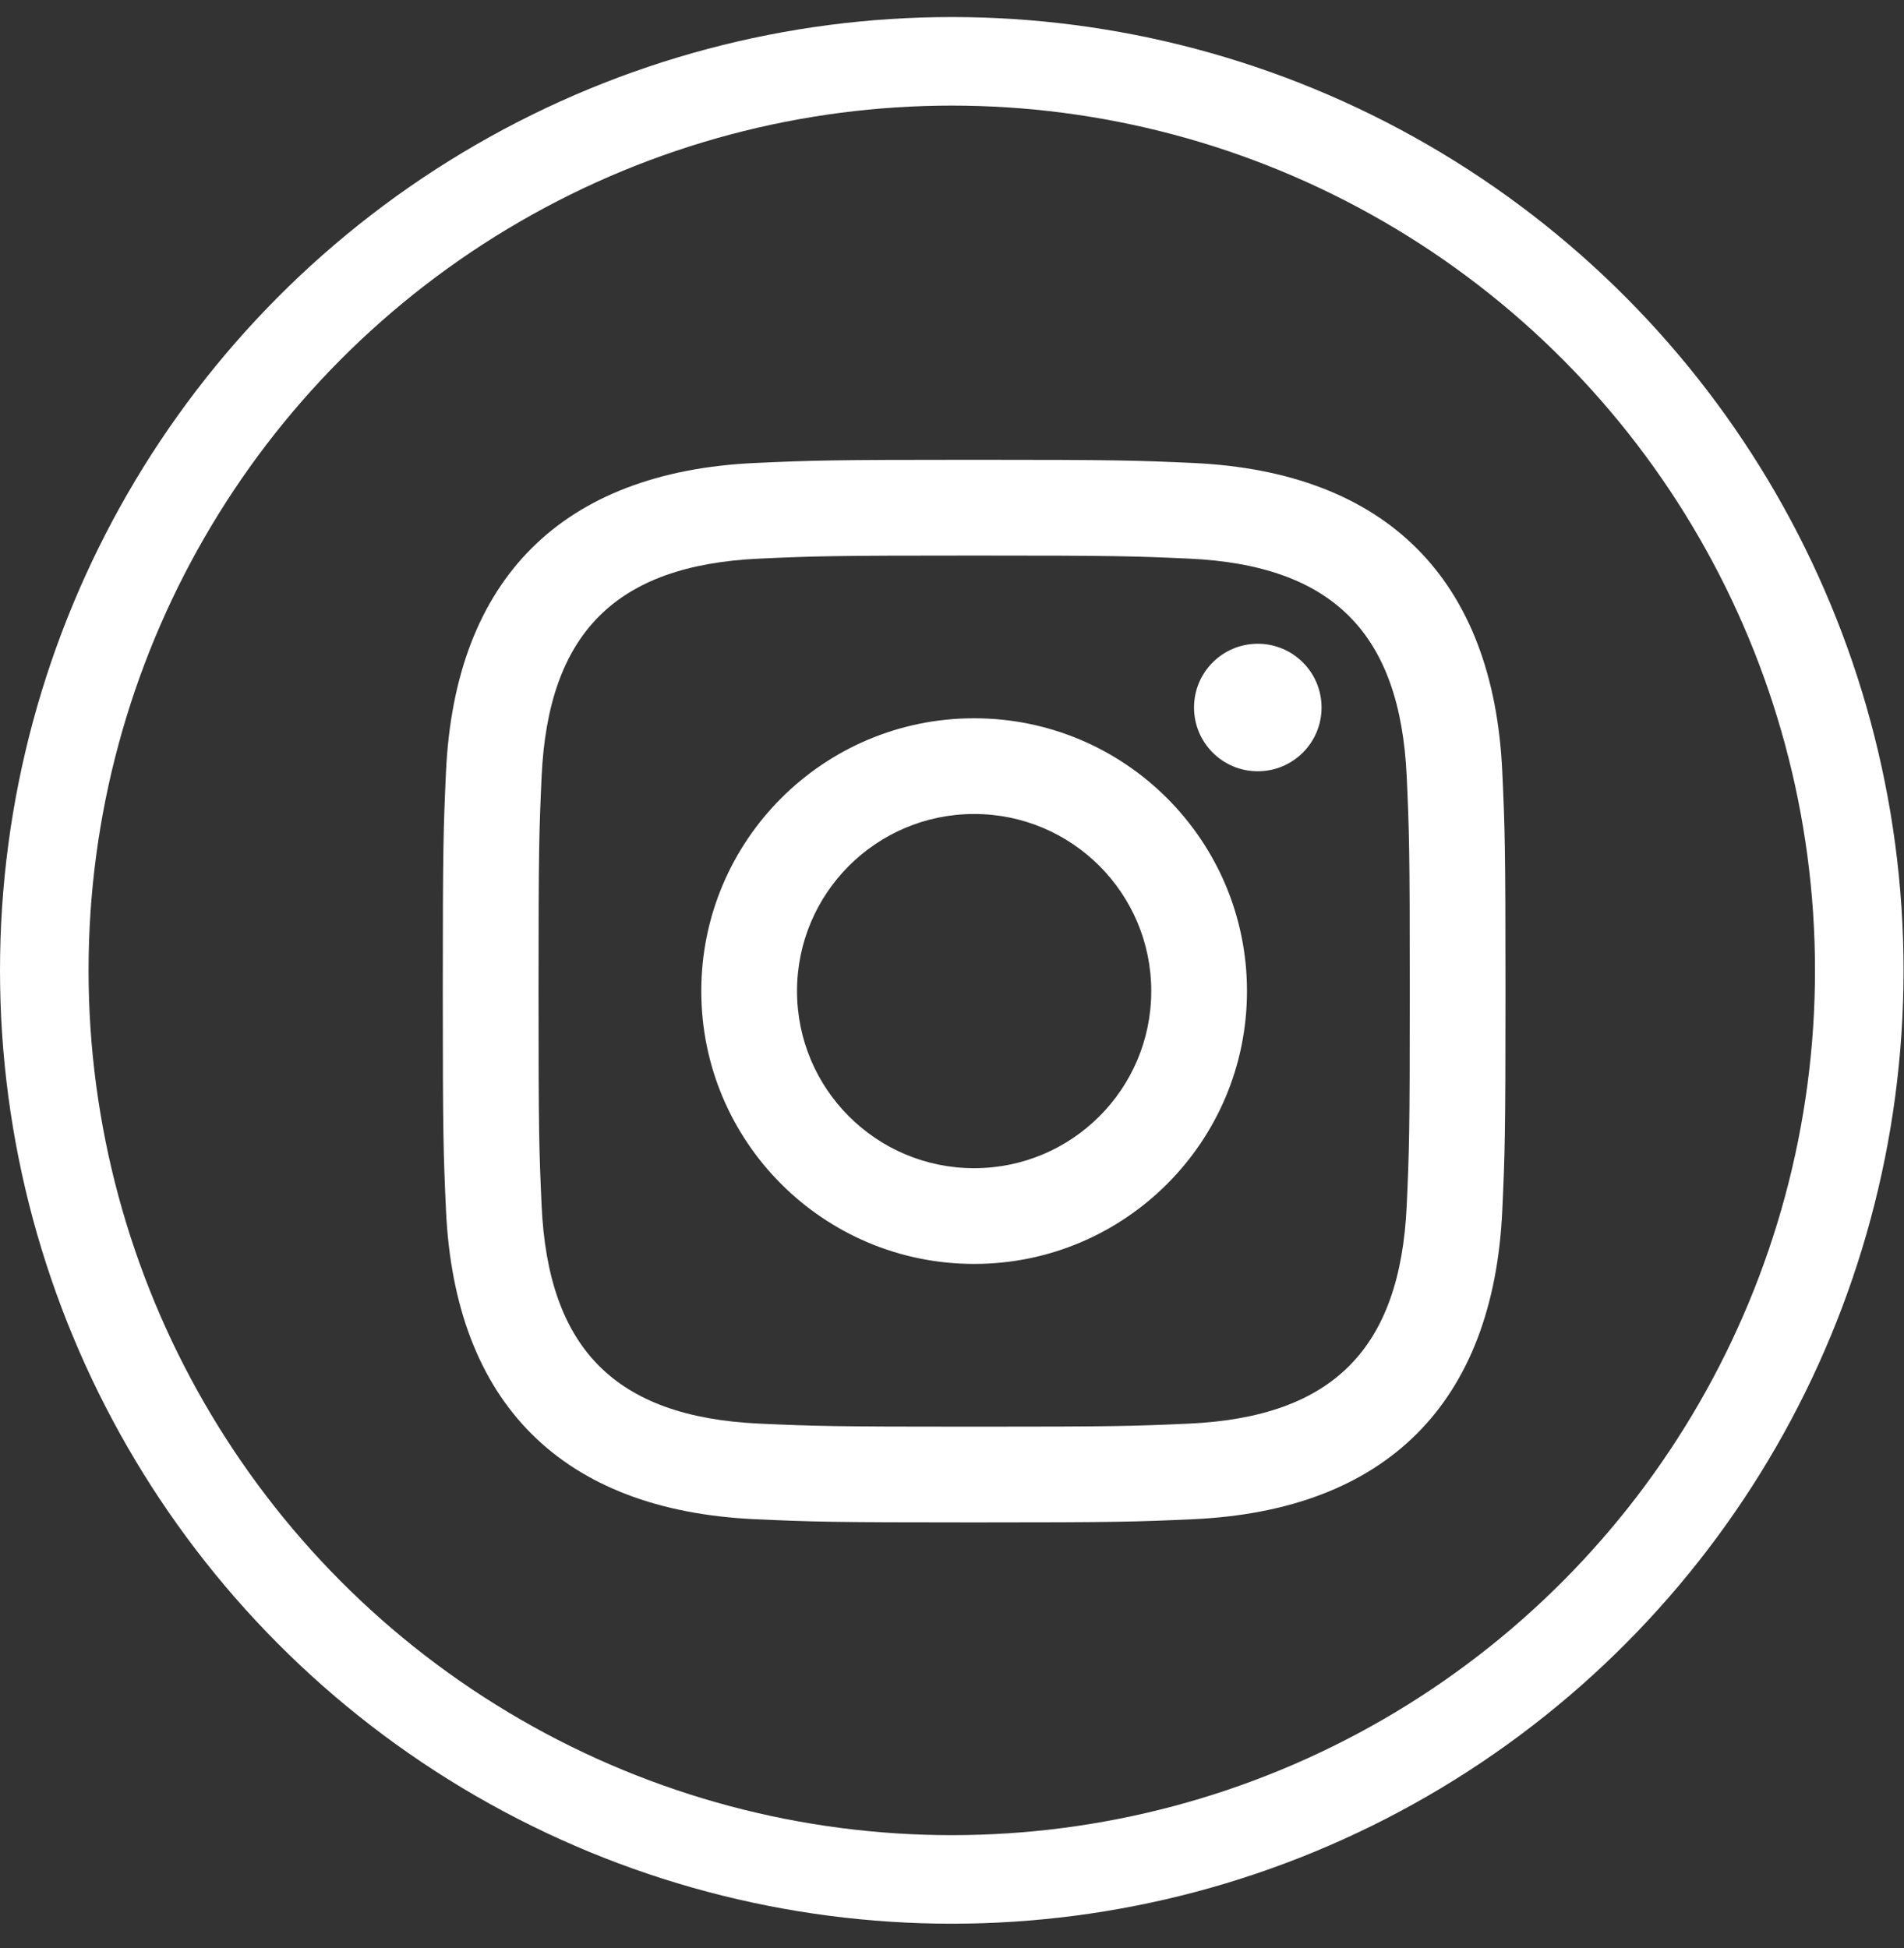
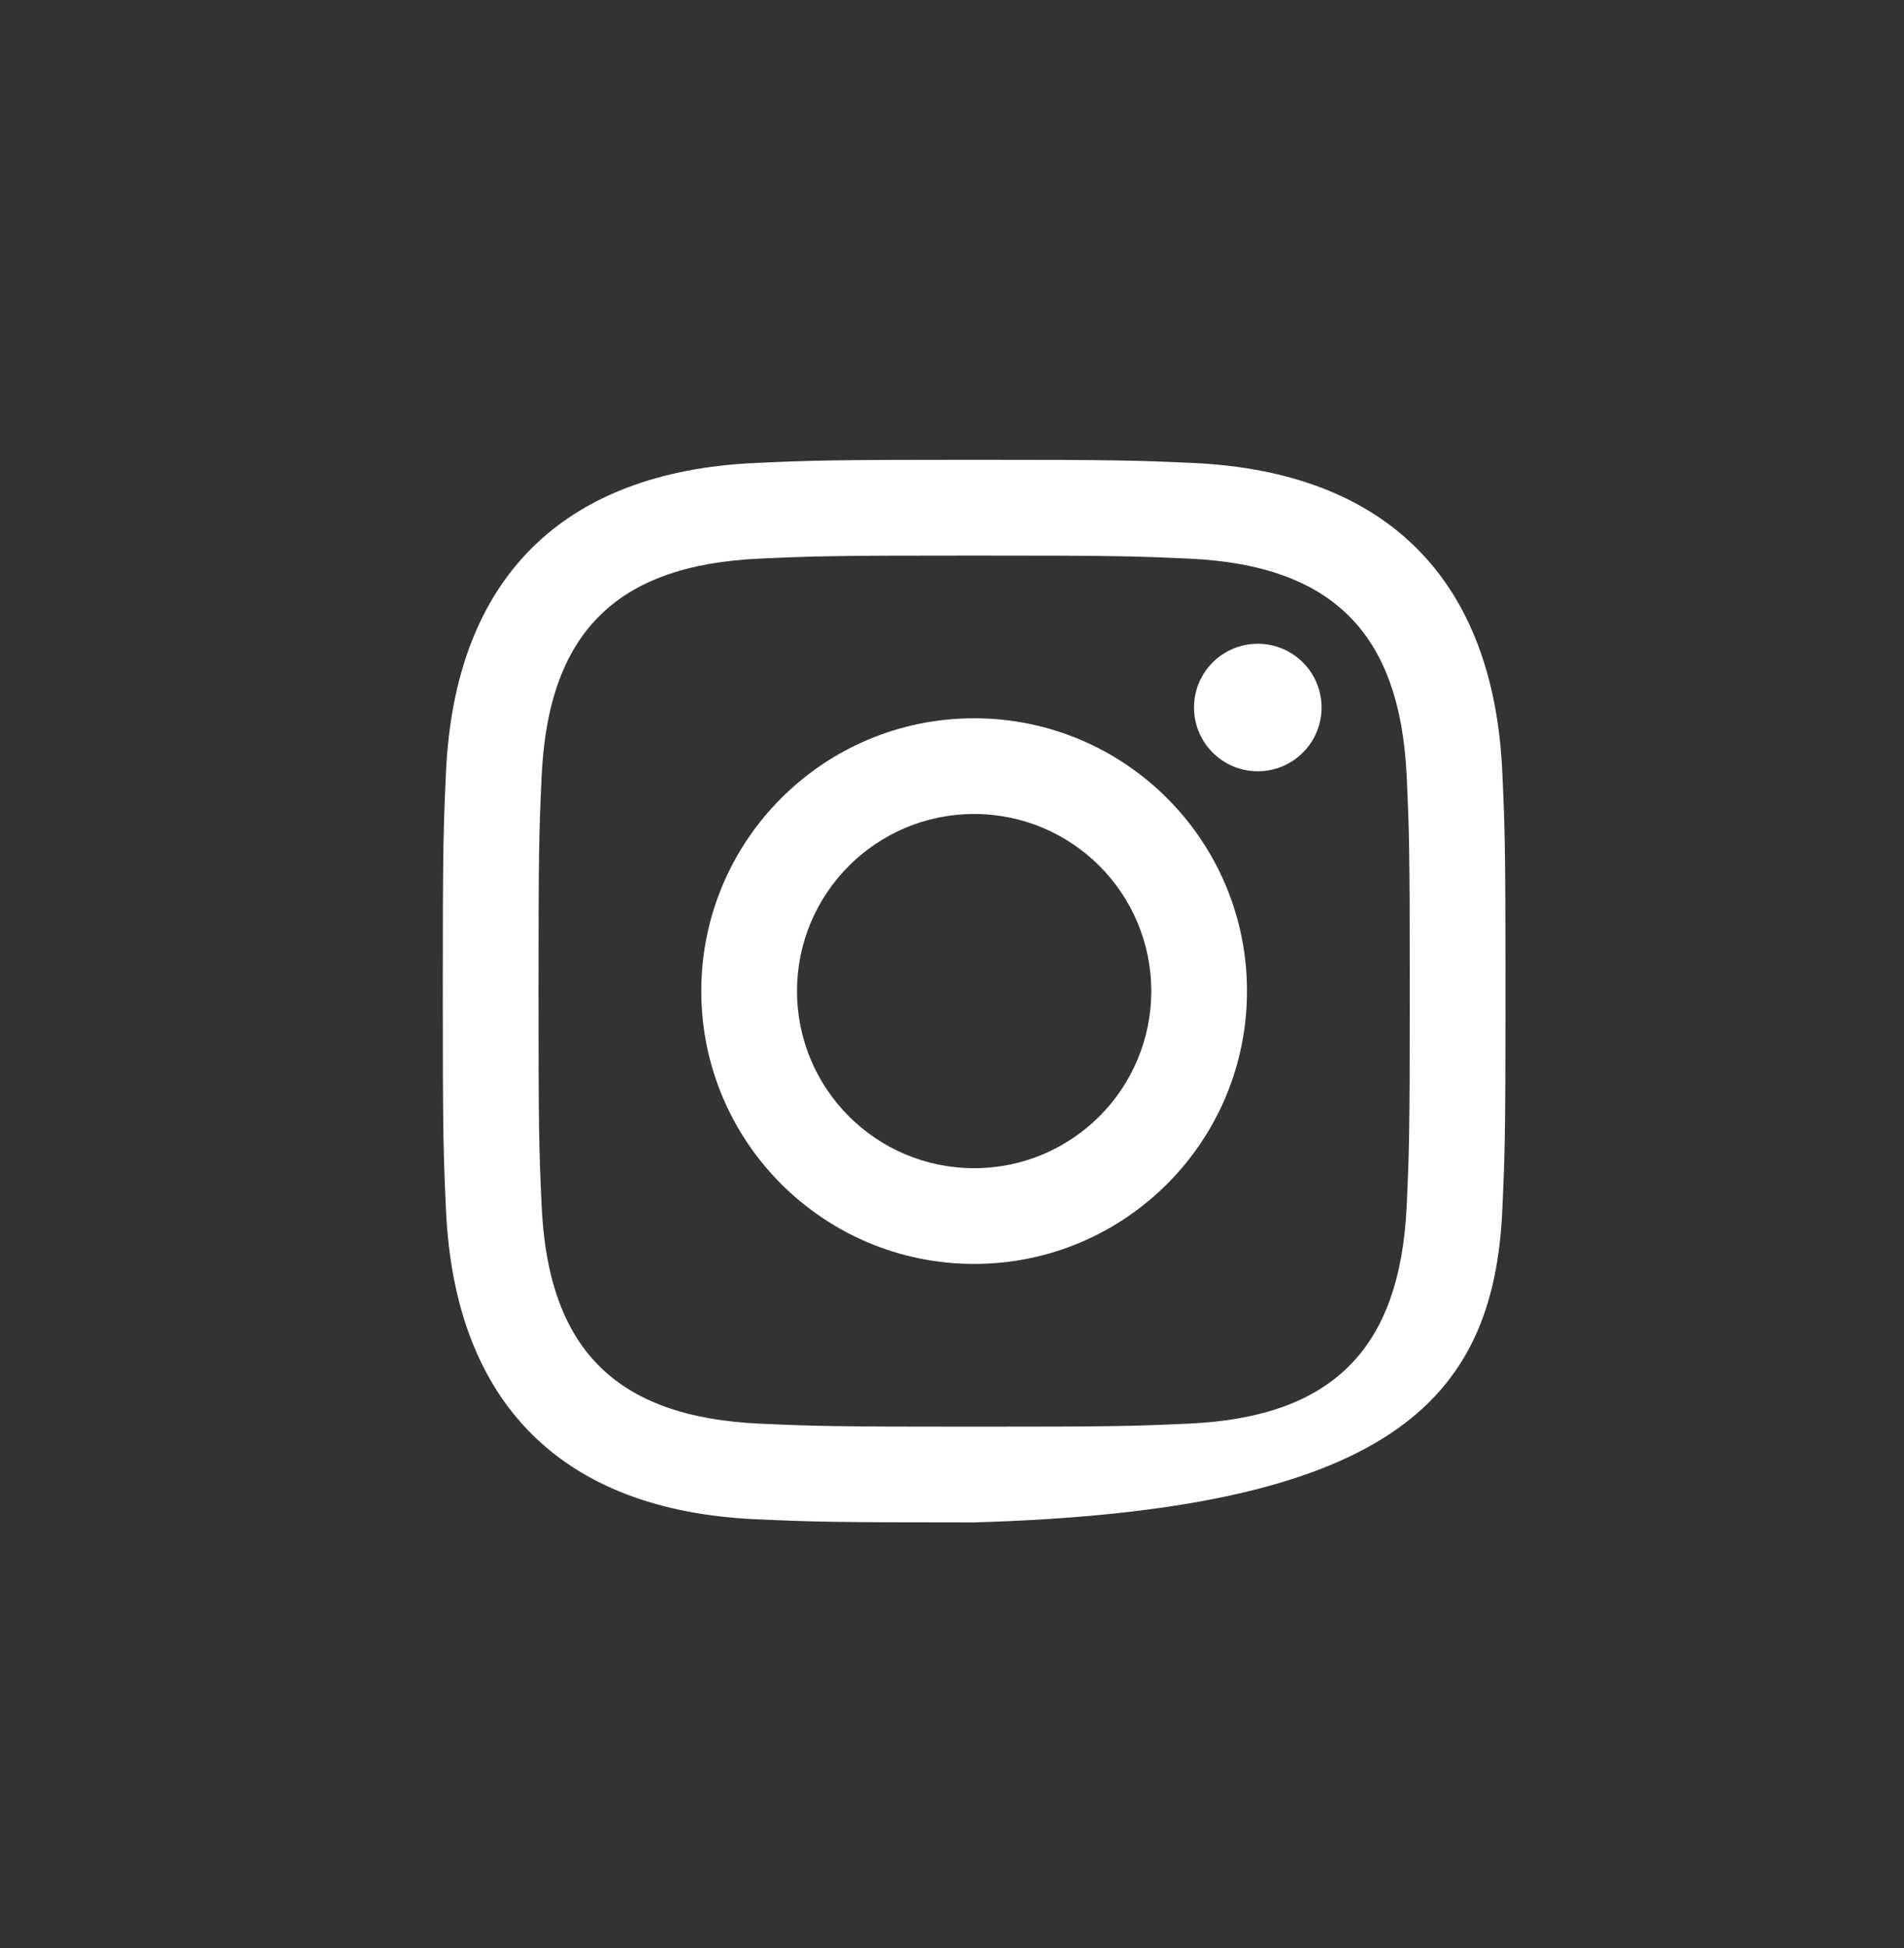
<svg xmlns="http://www.w3.org/2000/svg" width="43px" height="44px" viewBox="0 0 43 44" version="1.1">
  <rect x="0" y="0" width="43" height="44" fill="#333333" stroke="none" />
  <title>instagram</title>
  <desc>Created with Sketch.</desc>
  <defs />
  <g id="____Mobile---Landing" stroke="none" stroke-width="1" fill="none" fill-rule="evenodd">
    <g id="1.1-LP---82p---Story-1" transform="translate(-192, -3199)">
      <g id="footer" transform="translate(-15, 3118)">
        <g id="Group-4" transform="translate(43, 80)">
          <g id="instagram" transform="translate(164, 1)">
-             <ellipse id="Oval" stroke="#FFFFFF" stroke-width="2" cx="21.495" cy="21.917" rx="20.495" ry="20.532" />
-             <path d="M28.406,14.54 C27.61,14.54 26.966,15.184 26.966,15.98 C26.966,16.775 27.61,17.42 28.406,17.42 C29.201,17.42 29.846,16.775 29.846,15.98 C29.846,15.184 29.201,14.54 28.406,14.54 Z M22,26.385 C19.791,26.385 18,24.595 18,22.385 C18,20.176 19.791,18.385 22,18.385 C24.209,18.385 26,20.176 26,22.385 C26,24.595 24.209,26.385 22,26.385 Z M22,16.223 C18.597,16.223 15.838,18.982 15.838,22.385 C15.838,25.788 18.597,28.547 22,28.547 C25.403,28.547 28.162,25.788 28.162,22.385 C28.162,18.982 25.403,16.223 22,16.223 Z M22,10.385 C18.741,10.385 18.333,10.399 17.053,10.457 C12.694,10.657 10.272,13.075 10.072,17.438 C10.014,18.718 10,19.126 10,22.385 C10,25.645 10.014,26.053 10.072,27.333 C10.272,31.692 12.69,34.113 17.053,34.313 C18.333,34.371 18.741,34.385 22,34.385 C25.259,34.385 25.668,34.371 26.948,34.313 C31.302,34.114 33.73,31.695 33.928,27.333 C33.986,26.053 34,25.645 34,22.385 C34,19.126 33.986,18.718 33.928,17.438 C33.731,13.084 31.31,10.657 26.948,10.457 C25.668,10.399 25.259,10.385 22,10.385 Z M22,12.548 C25.204,12.548 25.584,12.56 26.85,12.617 C30.102,12.765 31.62,14.308 31.769,17.536 C31.826,18.801 31.838,19.181 31.838,22.385 C31.838,25.59 31.826,25.969 31.769,27.234 C31.62,30.459 30.104,32.005 26.85,32.154 C25.584,32.211 25.205,32.223 22,32.223 C18.796,32.223 18.416,32.211 17.151,32.154 C13.891,32.004 12.38,30.455 12.232,27.234 C12.175,25.969 12.162,25.59 12.162,22.385 C12.162,19.181 12.175,18.801 12.232,17.536 C12.381,14.309 13.896,12.765 17.151,12.617 C18.417,12.56 18.796,12.548 22,12.548 Z" id="Fill-1" fill="#FFFFFF" />
+             <path d="M28.406,14.54 C27.61,14.54 26.966,15.184 26.966,15.98 C26.966,16.775 27.61,17.42 28.406,17.42 C29.201,17.42 29.846,16.775 29.846,15.98 C29.846,15.184 29.201,14.54 28.406,14.54 Z M22,26.385 C19.791,26.385 18,24.595 18,22.385 C18,20.176 19.791,18.385 22,18.385 C24.209,18.385 26,20.176 26,22.385 C26,24.595 24.209,26.385 22,26.385 Z M22,16.223 C18.597,16.223 15.838,18.982 15.838,22.385 C15.838,25.788 18.597,28.547 22,28.547 C25.403,28.547 28.162,25.788 28.162,22.385 C28.162,18.982 25.403,16.223 22,16.223 Z M22,10.385 C18.741,10.385 18.333,10.399 17.053,10.457 C12.694,10.657 10.272,13.075 10.072,17.438 C10.014,18.718 10,19.126 10,22.385 C10,25.645 10.014,26.053 10.072,27.333 C10.272,31.692 12.69,34.113 17.053,34.313 C18.333,34.371 18.741,34.385 22,34.385 C31.302,34.114 33.73,31.695 33.928,27.333 C33.986,26.053 34,25.645 34,22.385 C34,19.126 33.986,18.718 33.928,17.438 C33.731,13.084 31.31,10.657 26.948,10.457 C25.668,10.399 25.259,10.385 22,10.385 Z M22,12.548 C25.204,12.548 25.584,12.56 26.85,12.617 C30.102,12.765 31.62,14.308 31.769,17.536 C31.826,18.801 31.838,19.181 31.838,22.385 C31.838,25.59 31.826,25.969 31.769,27.234 C31.62,30.459 30.104,32.005 26.85,32.154 C25.584,32.211 25.205,32.223 22,32.223 C18.796,32.223 18.416,32.211 17.151,32.154 C13.891,32.004 12.38,30.455 12.232,27.234 C12.175,25.969 12.162,25.59 12.162,22.385 C12.162,19.181 12.175,18.801 12.232,17.536 C12.381,14.309 13.896,12.765 17.151,12.617 C18.417,12.56 18.796,12.548 22,12.548 Z" id="Fill-1" fill="#FFFFFF" />
          </g>
        </g>
      </g>
    </g>
  </g>
</svg>